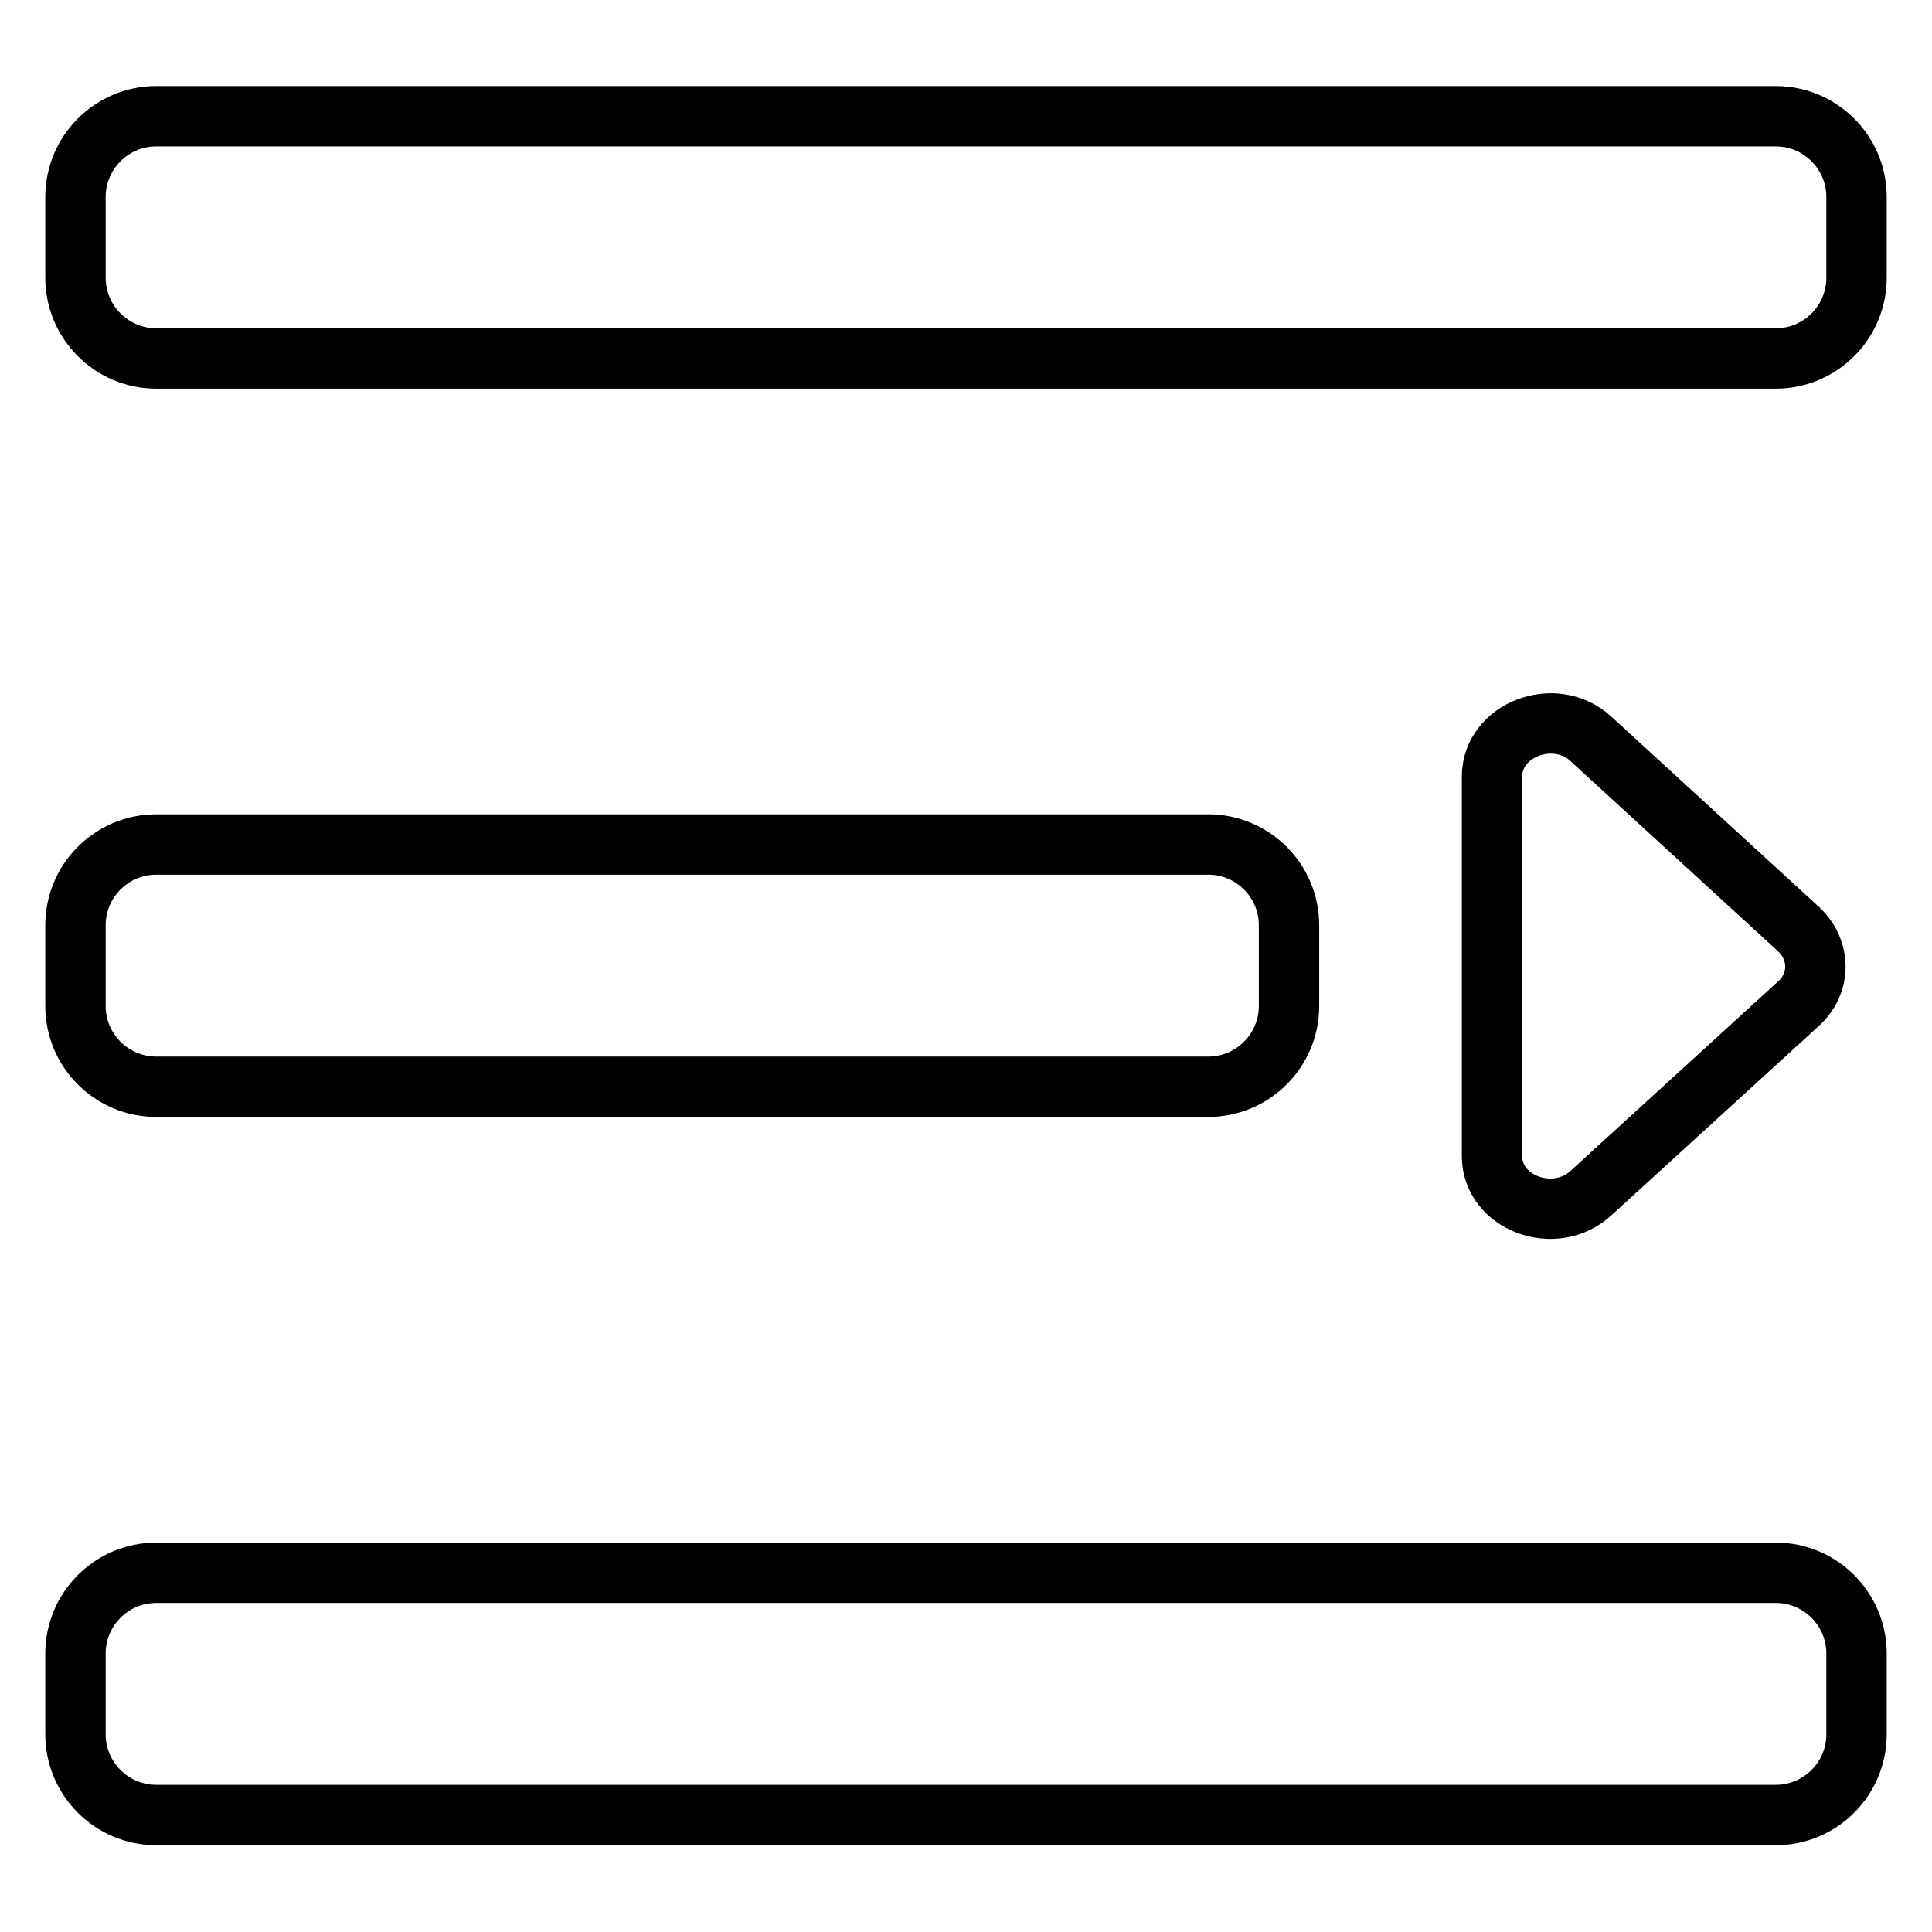
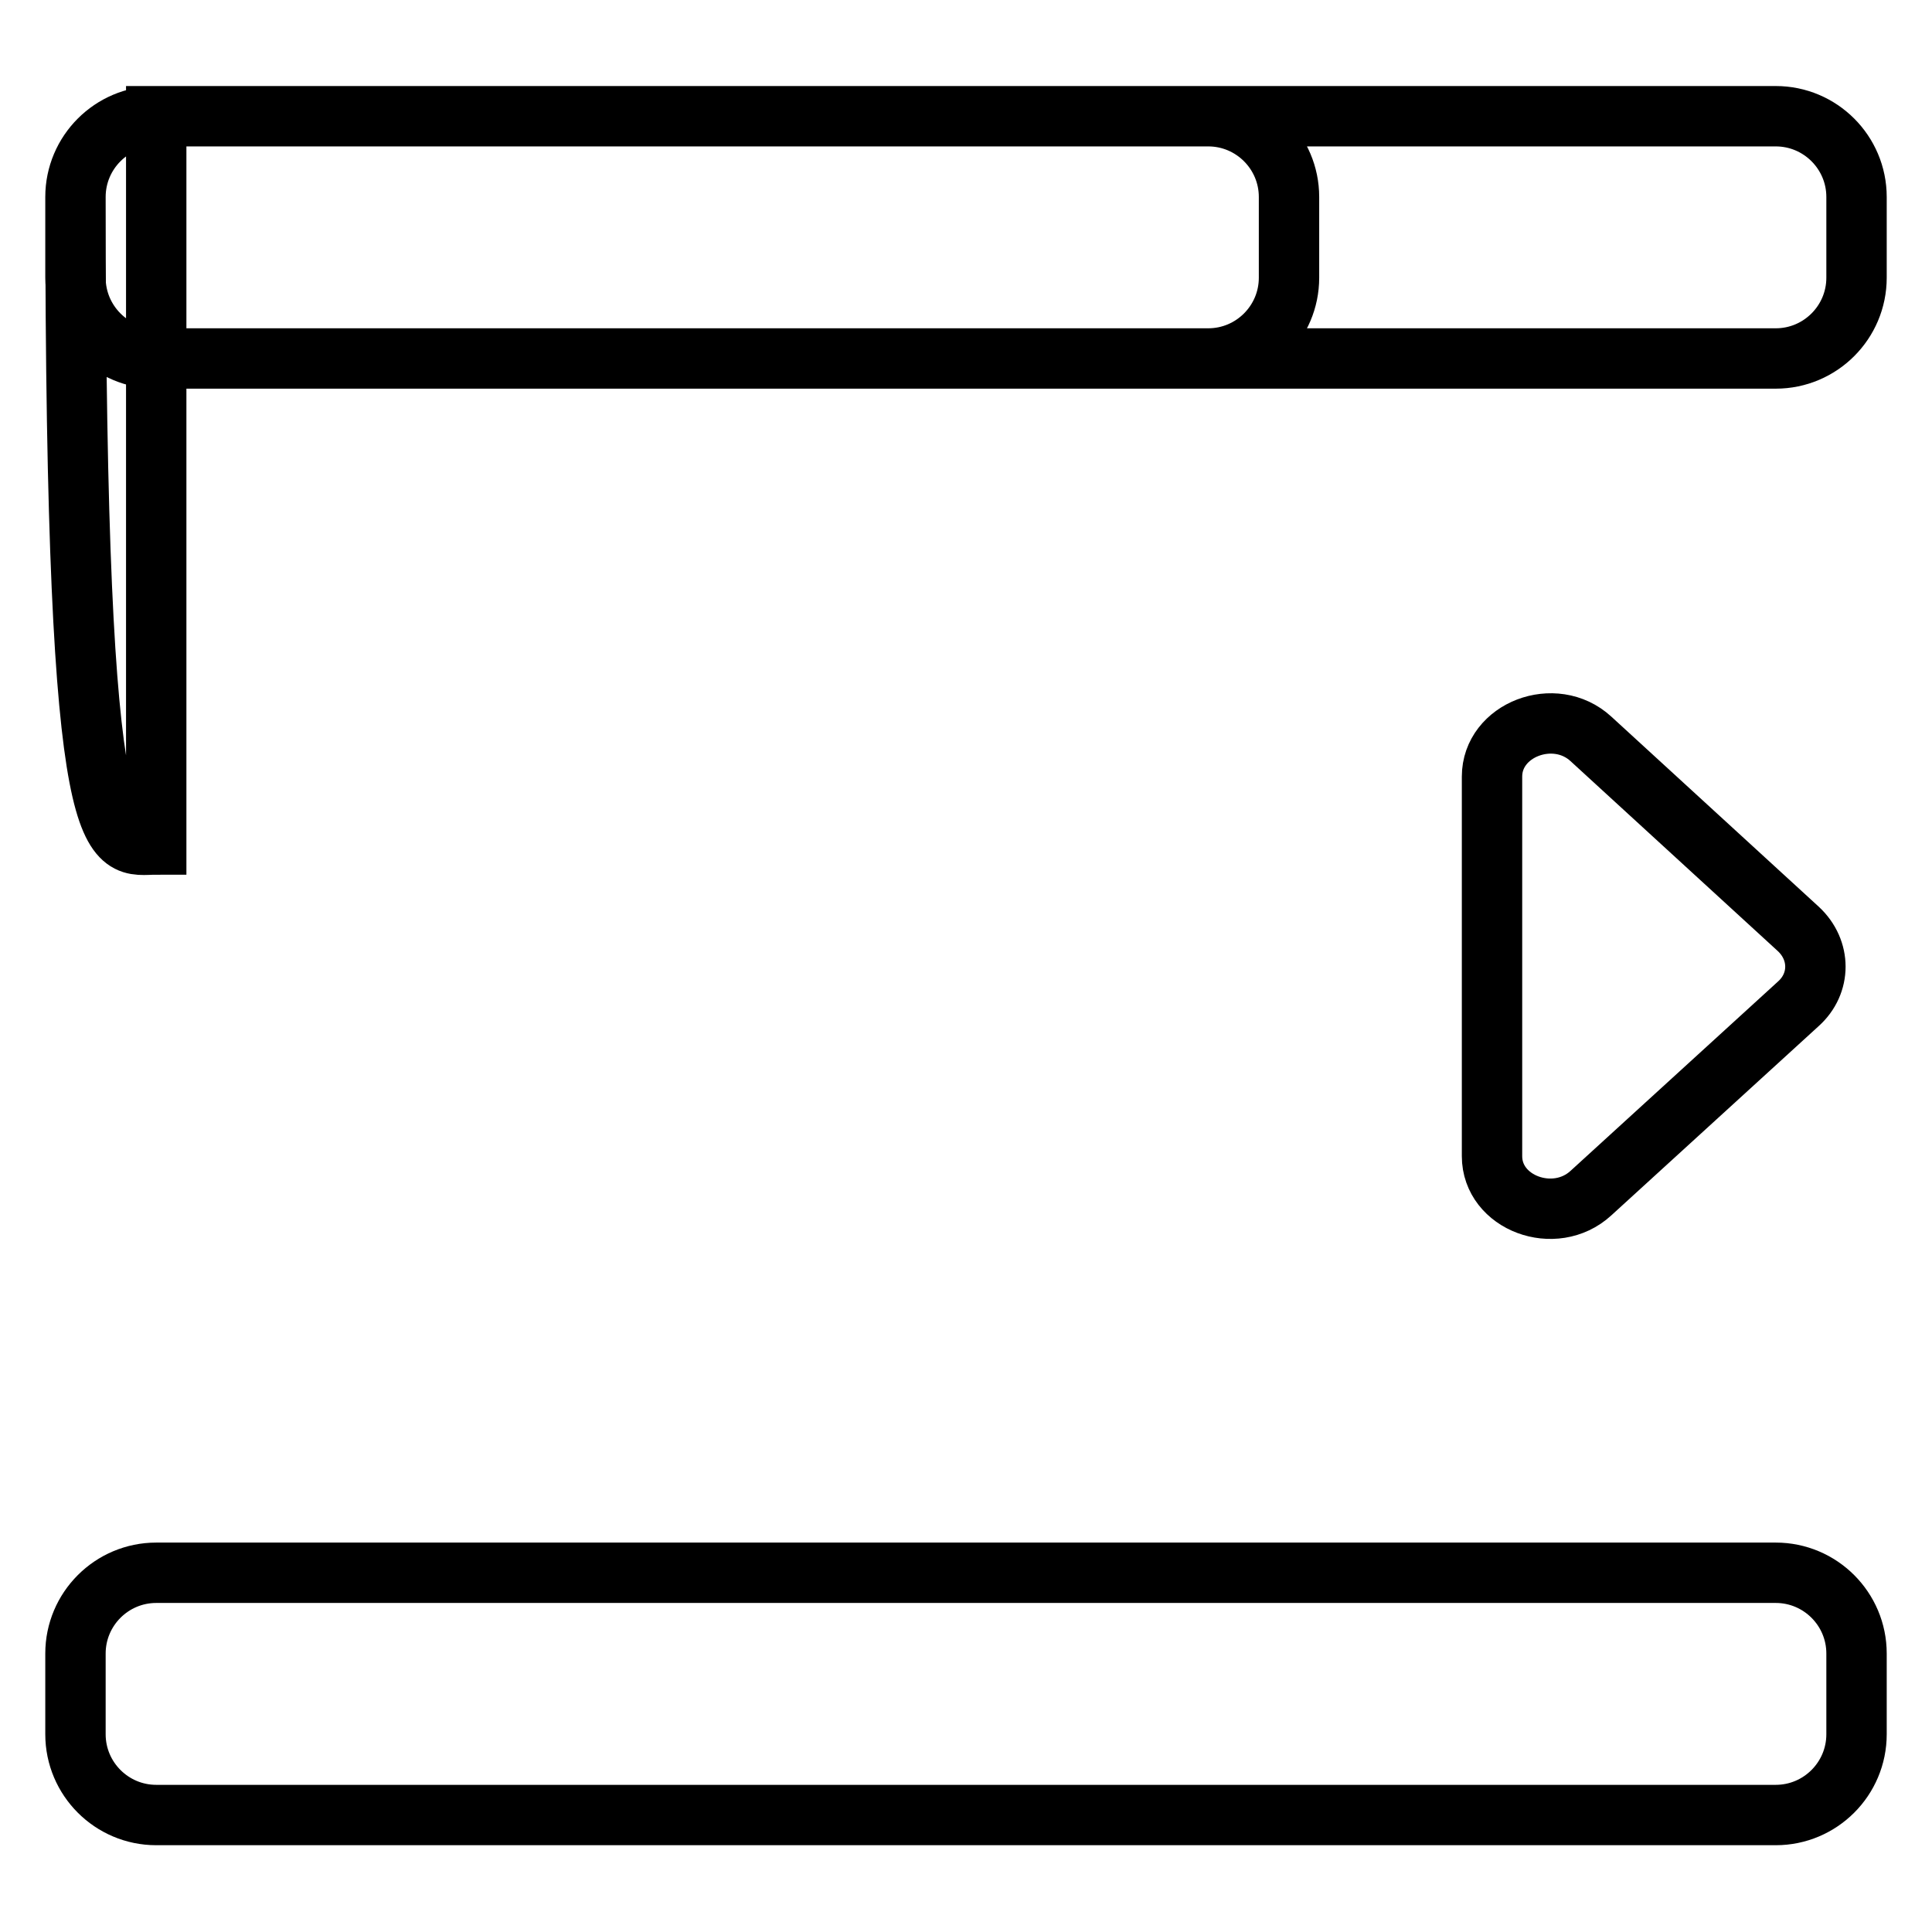
<svg xmlns="http://www.w3.org/2000/svg" version="1.1" x="0px" y="0px" viewBox="0 0 256 256" enable-background="new 0 0 256 256" xml:space="preserve">
  <g>
-     <path stroke-width="8" fill-opacity="0" stroke="#000000" d="M20.7,15.4h214.6c5.9,0,10.7,4.8,10.7,10.7v10.7c0,5.9-4.8,10.7-10.7,10.7H20.7c-5.9,0-10.7-4.8-10.7-10.7 V26.1C10,20.2,14.8,15.4,20.7,15.4z M20.7,111.9h139.4c5.9,0,10.7,4.8,10.7,10.7v10.7c0,5.9-4.8,10.7-10.7,10.7H20.7 c-5.9,0-10.7-4.8-10.7-10.7v-10.7C10,116.7,14.8,111.9,20.7,111.9z M20.7,208.4h214.6c5.9,0,10.7,4.8,10.7,10.7v10.7 c0,5.9-4.8,10.7-10.7,10.7H20.7c-5.9,0-10.7-4.8-10.7-10.7v-10.7C10,213.2,14.8,208.4,20.7,208.4z M197.7,153.2v-50.3 c0-6.2,8.3-9.4,13.1-5l27.5,25.2c3,2.8,3,7.2,0,9.9l-27.5,25.1C206,162.5,197.7,159.4,197.7,153.2z" />
+     <path stroke-width="8" fill-opacity="0" stroke="#000000" d="M20.7,15.4h214.6c5.9,0,10.7,4.8,10.7,10.7v10.7c0,5.9-4.8,10.7-10.7,10.7H20.7c-5.9,0-10.7-4.8-10.7-10.7 V26.1C10,20.2,14.8,15.4,20.7,15.4z h139.4c5.9,0,10.7,4.8,10.7,10.7v10.7c0,5.9-4.8,10.7-10.7,10.7H20.7 c-5.9,0-10.7-4.8-10.7-10.7v-10.7C10,116.7,14.8,111.9,20.7,111.9z M20.7,208.4h214.6c5.9,0,10.7,4.8,10.7,10.7v10.7 c0,5.9-4.8,10.7-10.7,10.7H20.7c-5.9,0-10.7-4.8-10.7-10.7v-10.7C10,213.2,14.8,208.4,20.7,208.4z M197.7,153.2v-50.3 c0-6.2,8.3-9.4,13.1-5l27.5,25.2c3,2.8,3,7.2,0,9.9l-27.5,25.1C206,162.5,197.7,159.4,197.7,153.2z" />
  </g>
</svg>